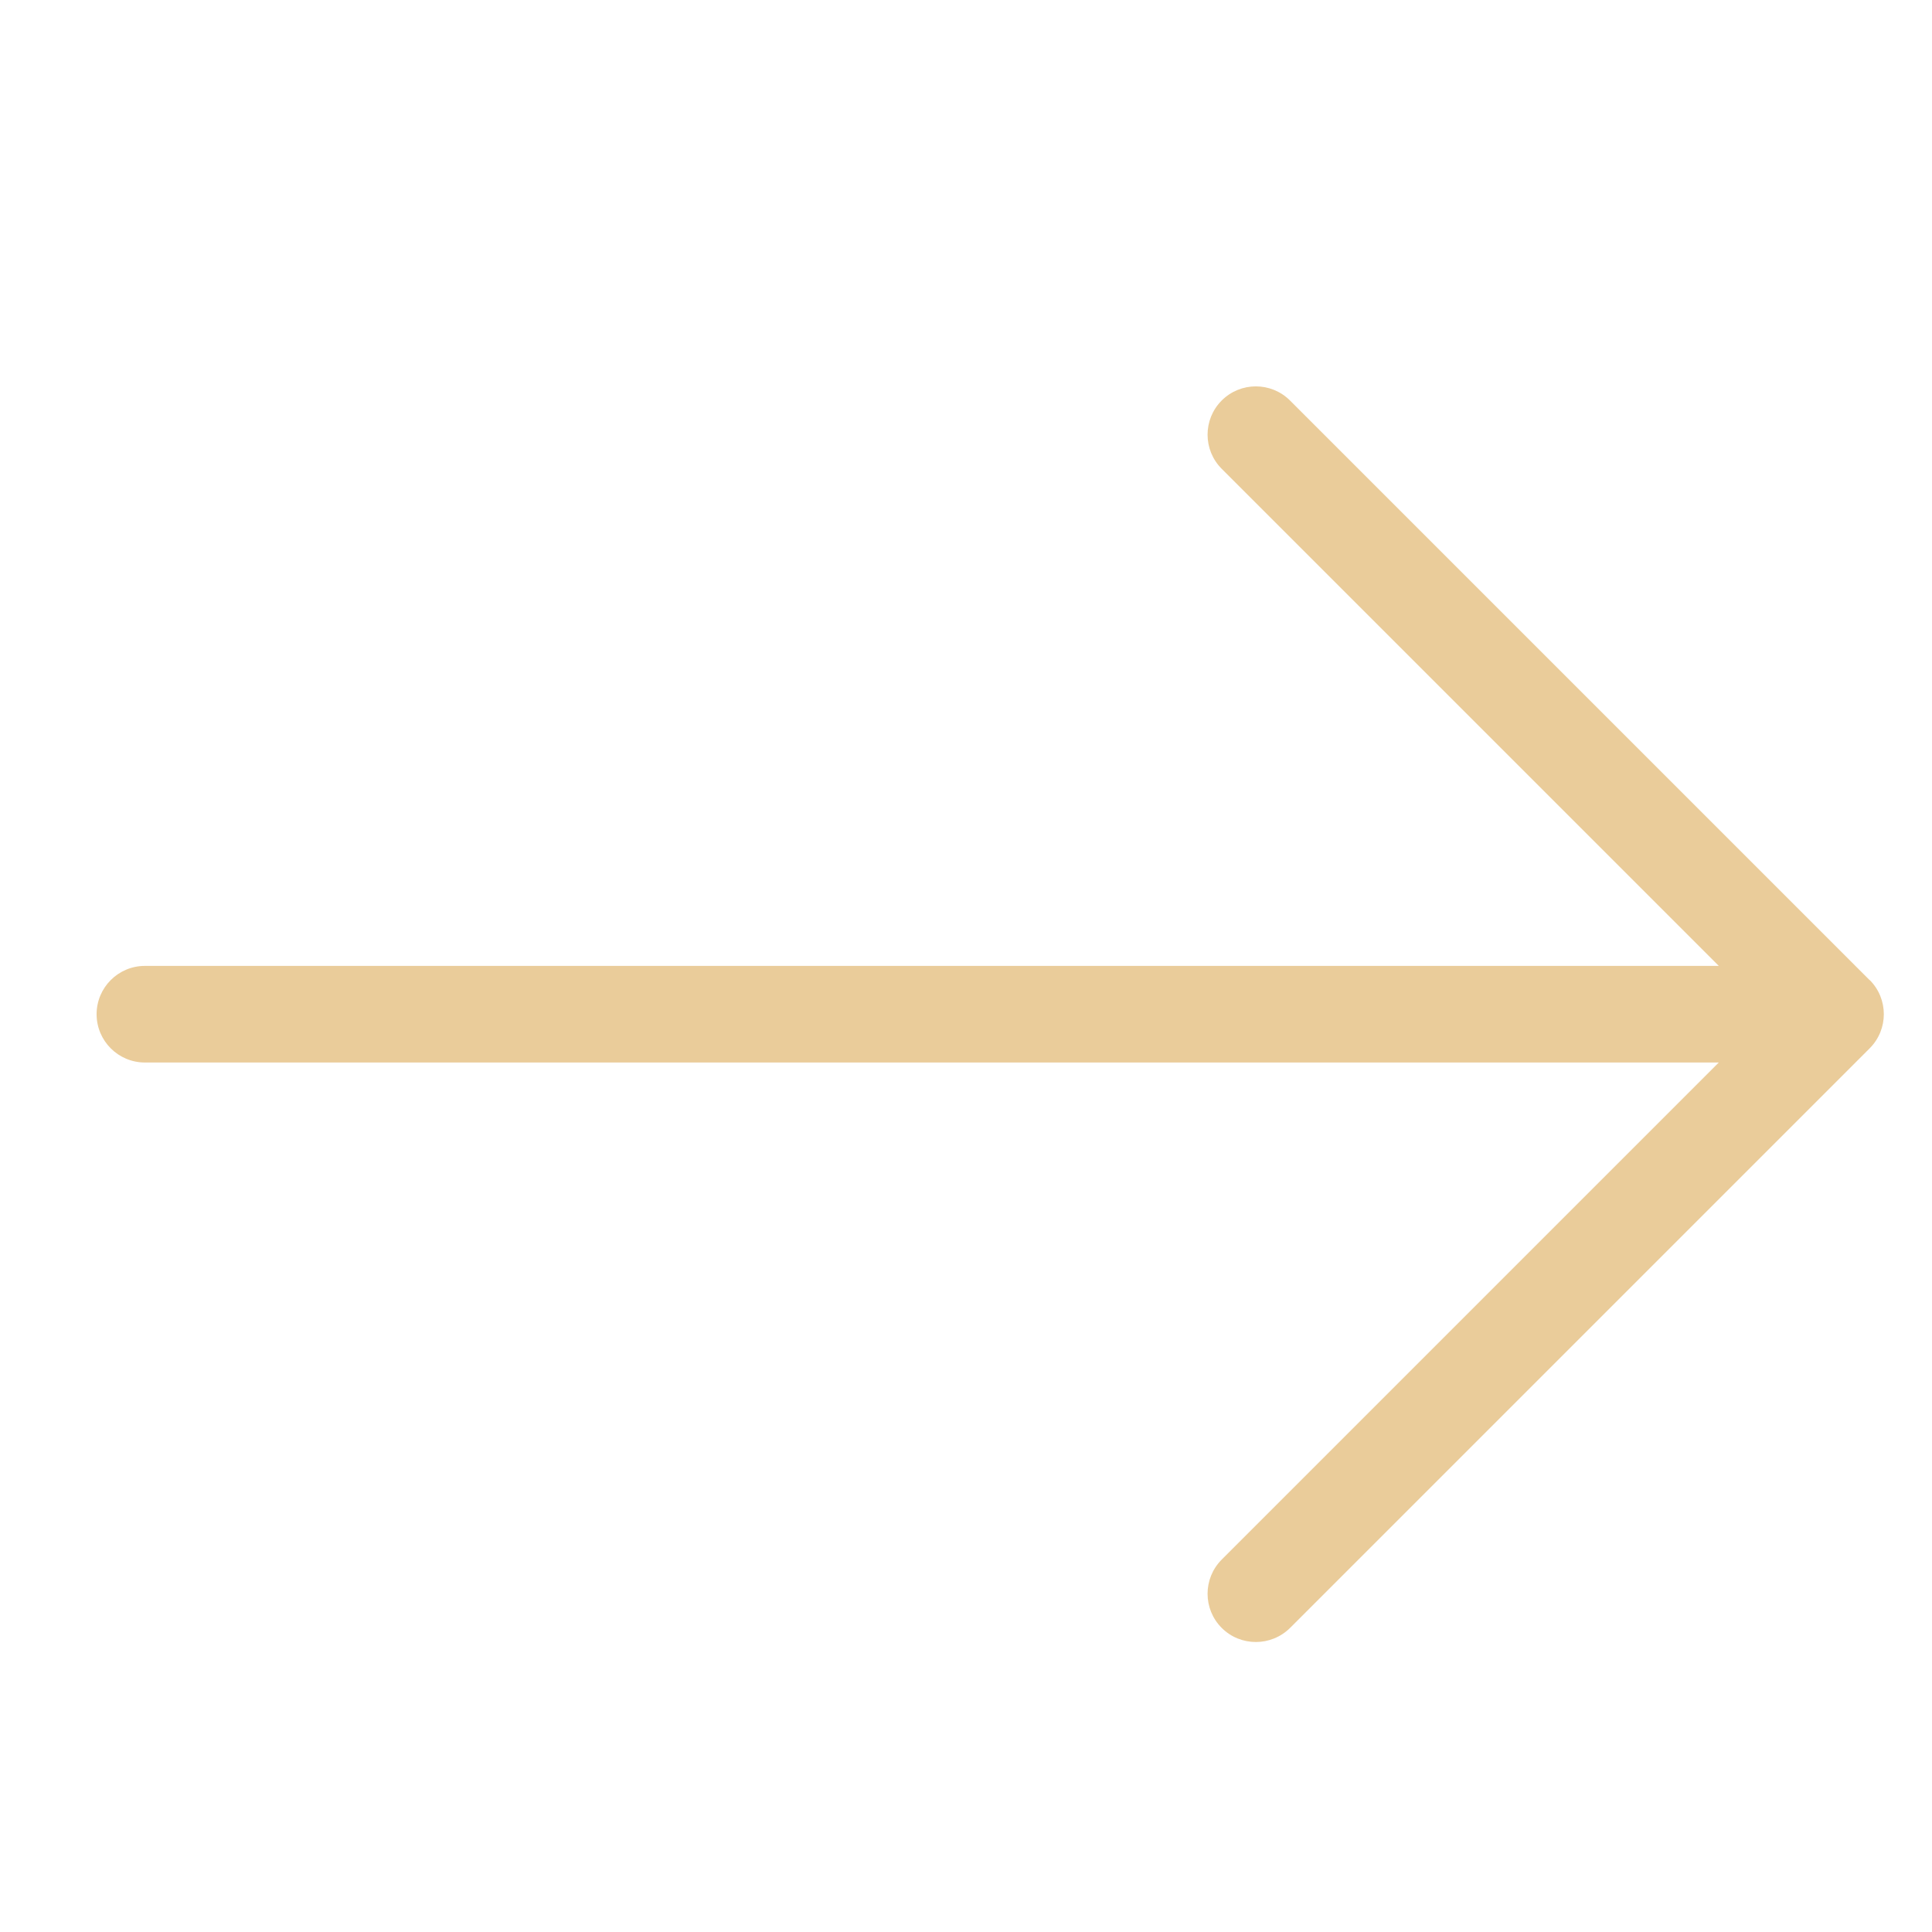
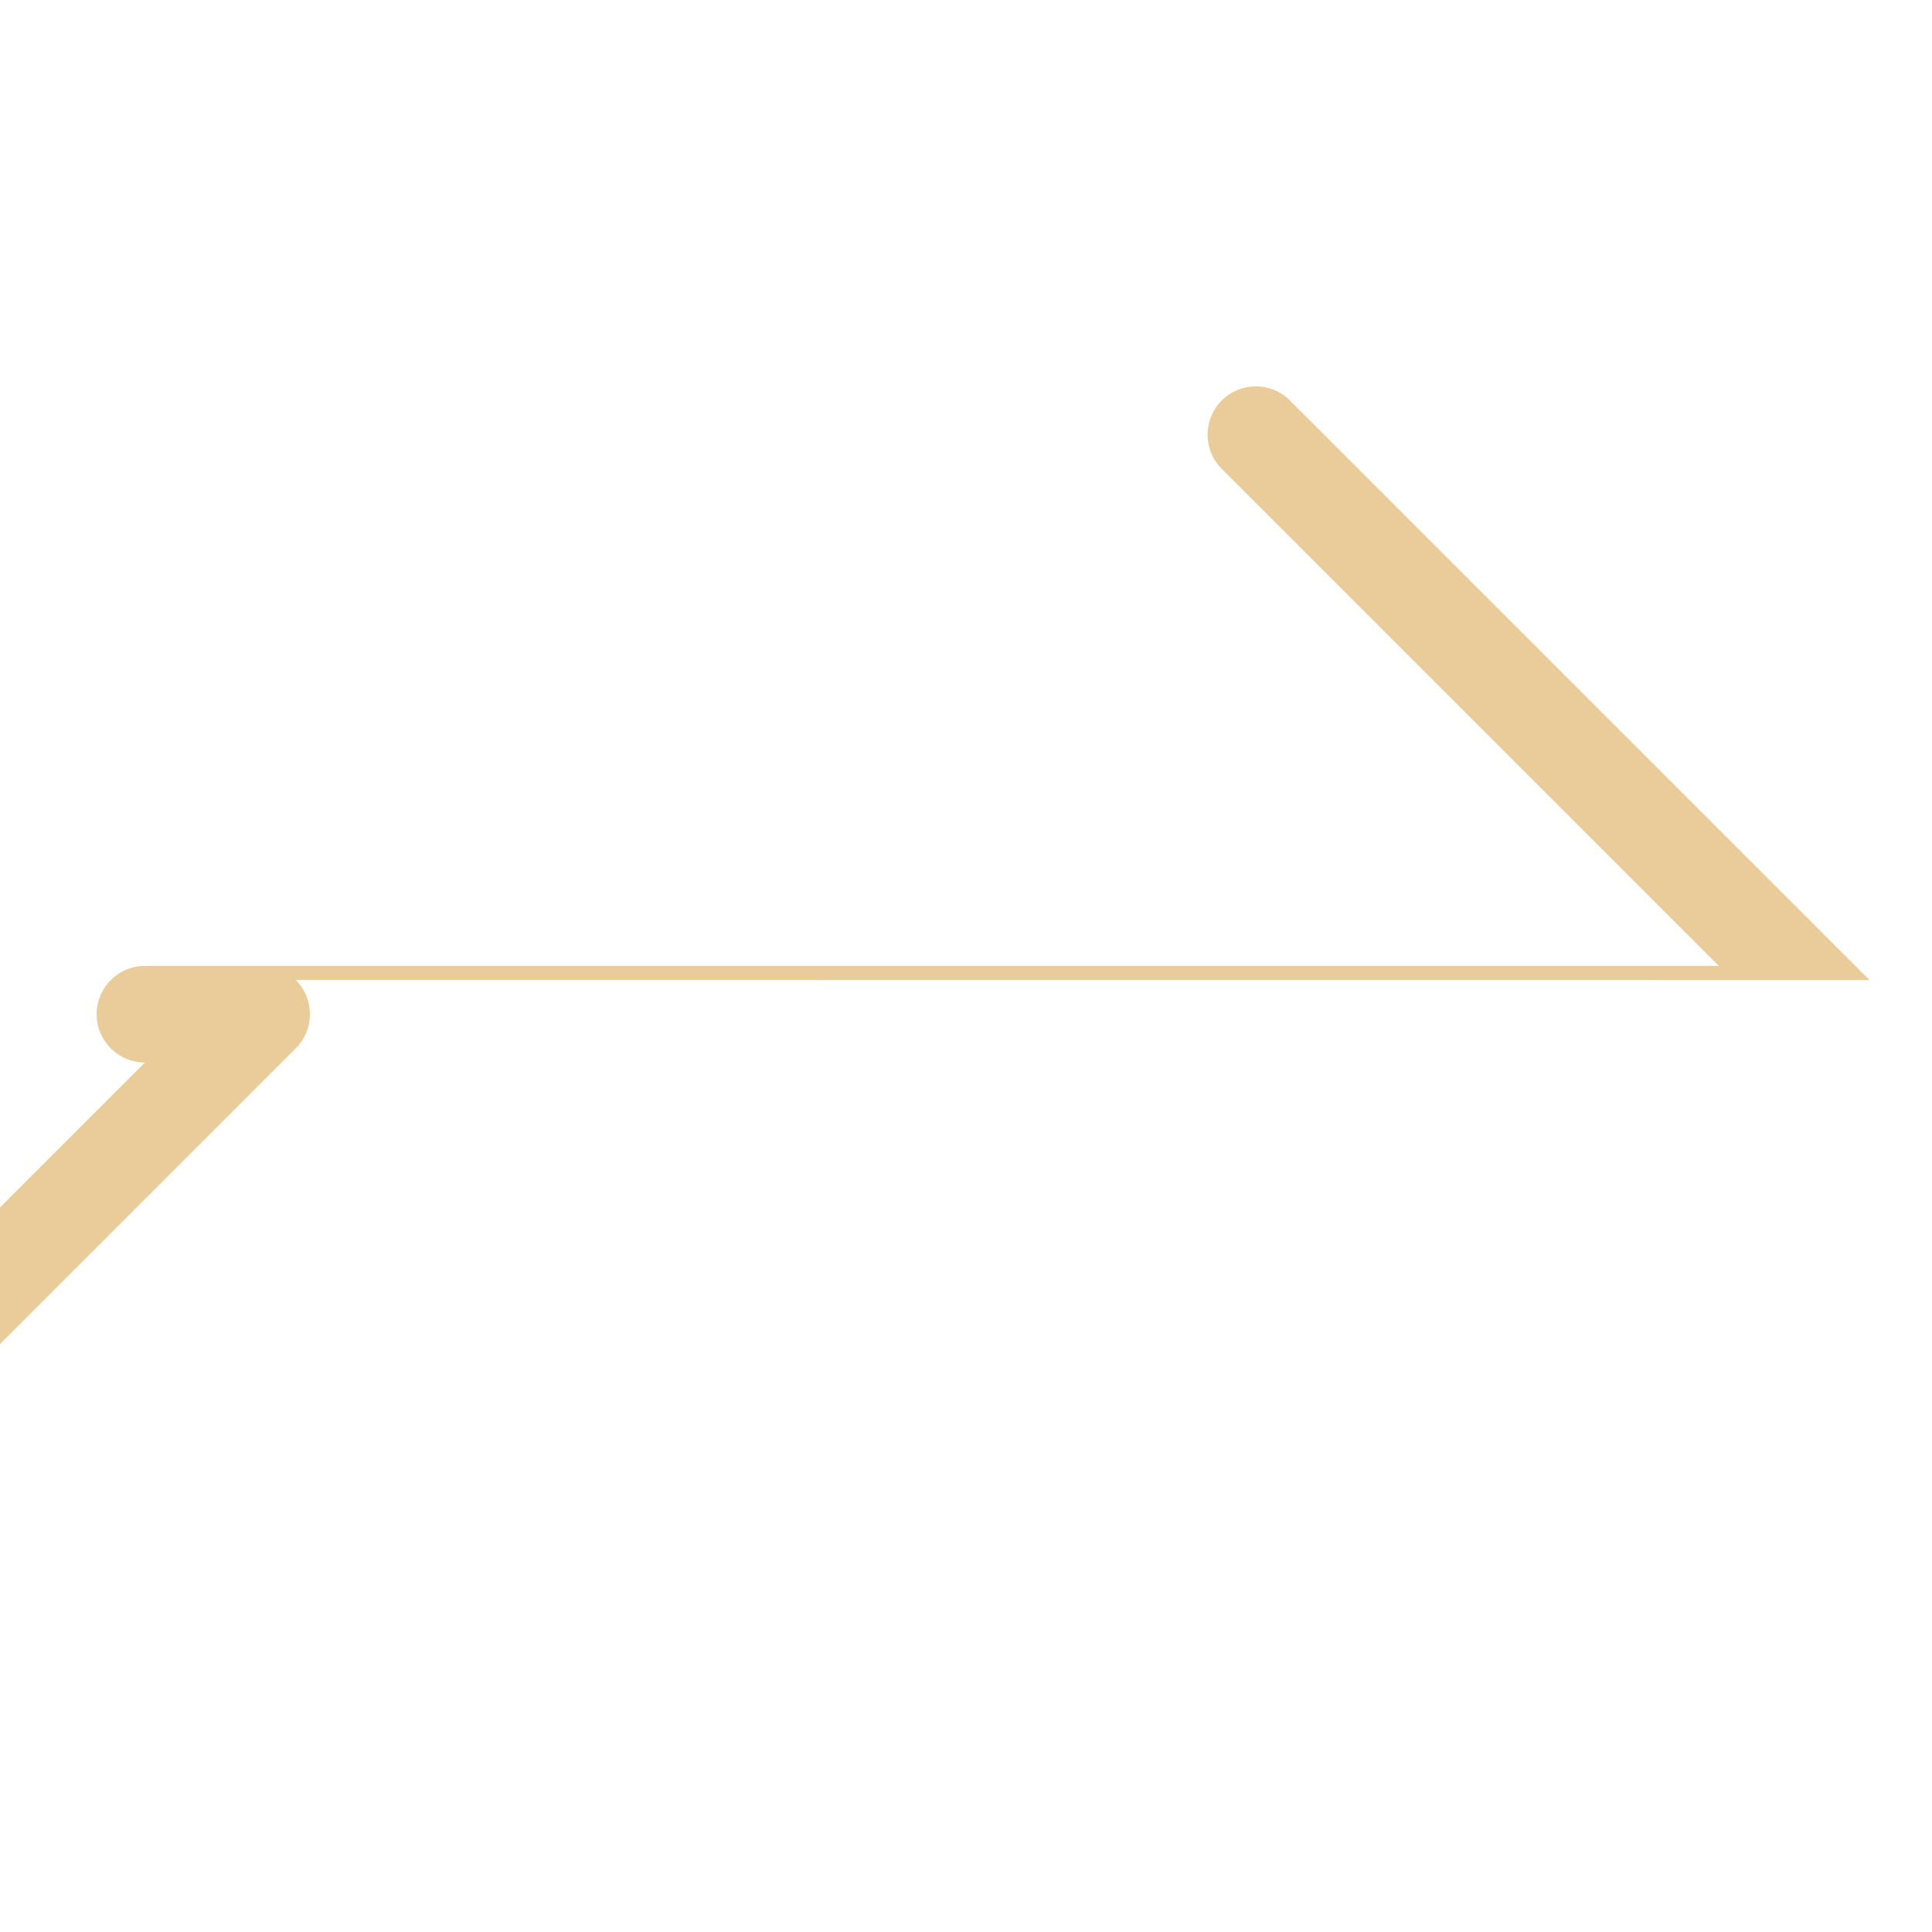
<svg xmlns="http://www.w3.org/2000/svg" xmlns:xlink="http://www.w3.org/1999/xlink" id="svg-fancy_icon-266-52" width="33" height="33">
  <defs>
    <symbol id="Lineariconsicon-arrow-right" viewBox="0 0 20 20">
      <title>arrow-right</title>
-       <path class="path1" d="M19.354 10.146l-6-6c-0.195-0.195-0.512-0.195-0.707 0s-0.195 0.512 0 0.707l5.146 5.146h-16.293c-0.276 0-0.5 0.224-0.5 0.5s0.224 0.5 0.5 0.5h16.293l-5.146 5.146c-0.195 0.195-0.195 0.512 0 0.707 0.098 0.098 0.226 0.146 0.354 0.146s0.256-0.049 0.354-0.146l6-6c0.195-0.195 0.195-0.512 0-0.707z" />
+       <path class="path1" d="M19.354 10.146l-6-6c-0.195-0.195-0.512-0.195-0.707 0s-0.195 0.512 0 0.707l5.146 5.146h-16.293c-0.276 0-0.5 0.224-0.5 0.5s0.224 0.5 0.5 0.5l-5.146 5.146c-0.195 0.195-0.195 0.512 0 0.707 0.098 0.098 0.226 0.146 0.354 0.146s0.256-0.049 0.354-0.146l6-6c0.195-0.195 0.195-0.512 0-0.707z" />
    </symbol>
  </defs>
  <use xlink:href="#Lineariconsicon-arrow-right" fill="#EACC9A" />
</svg>